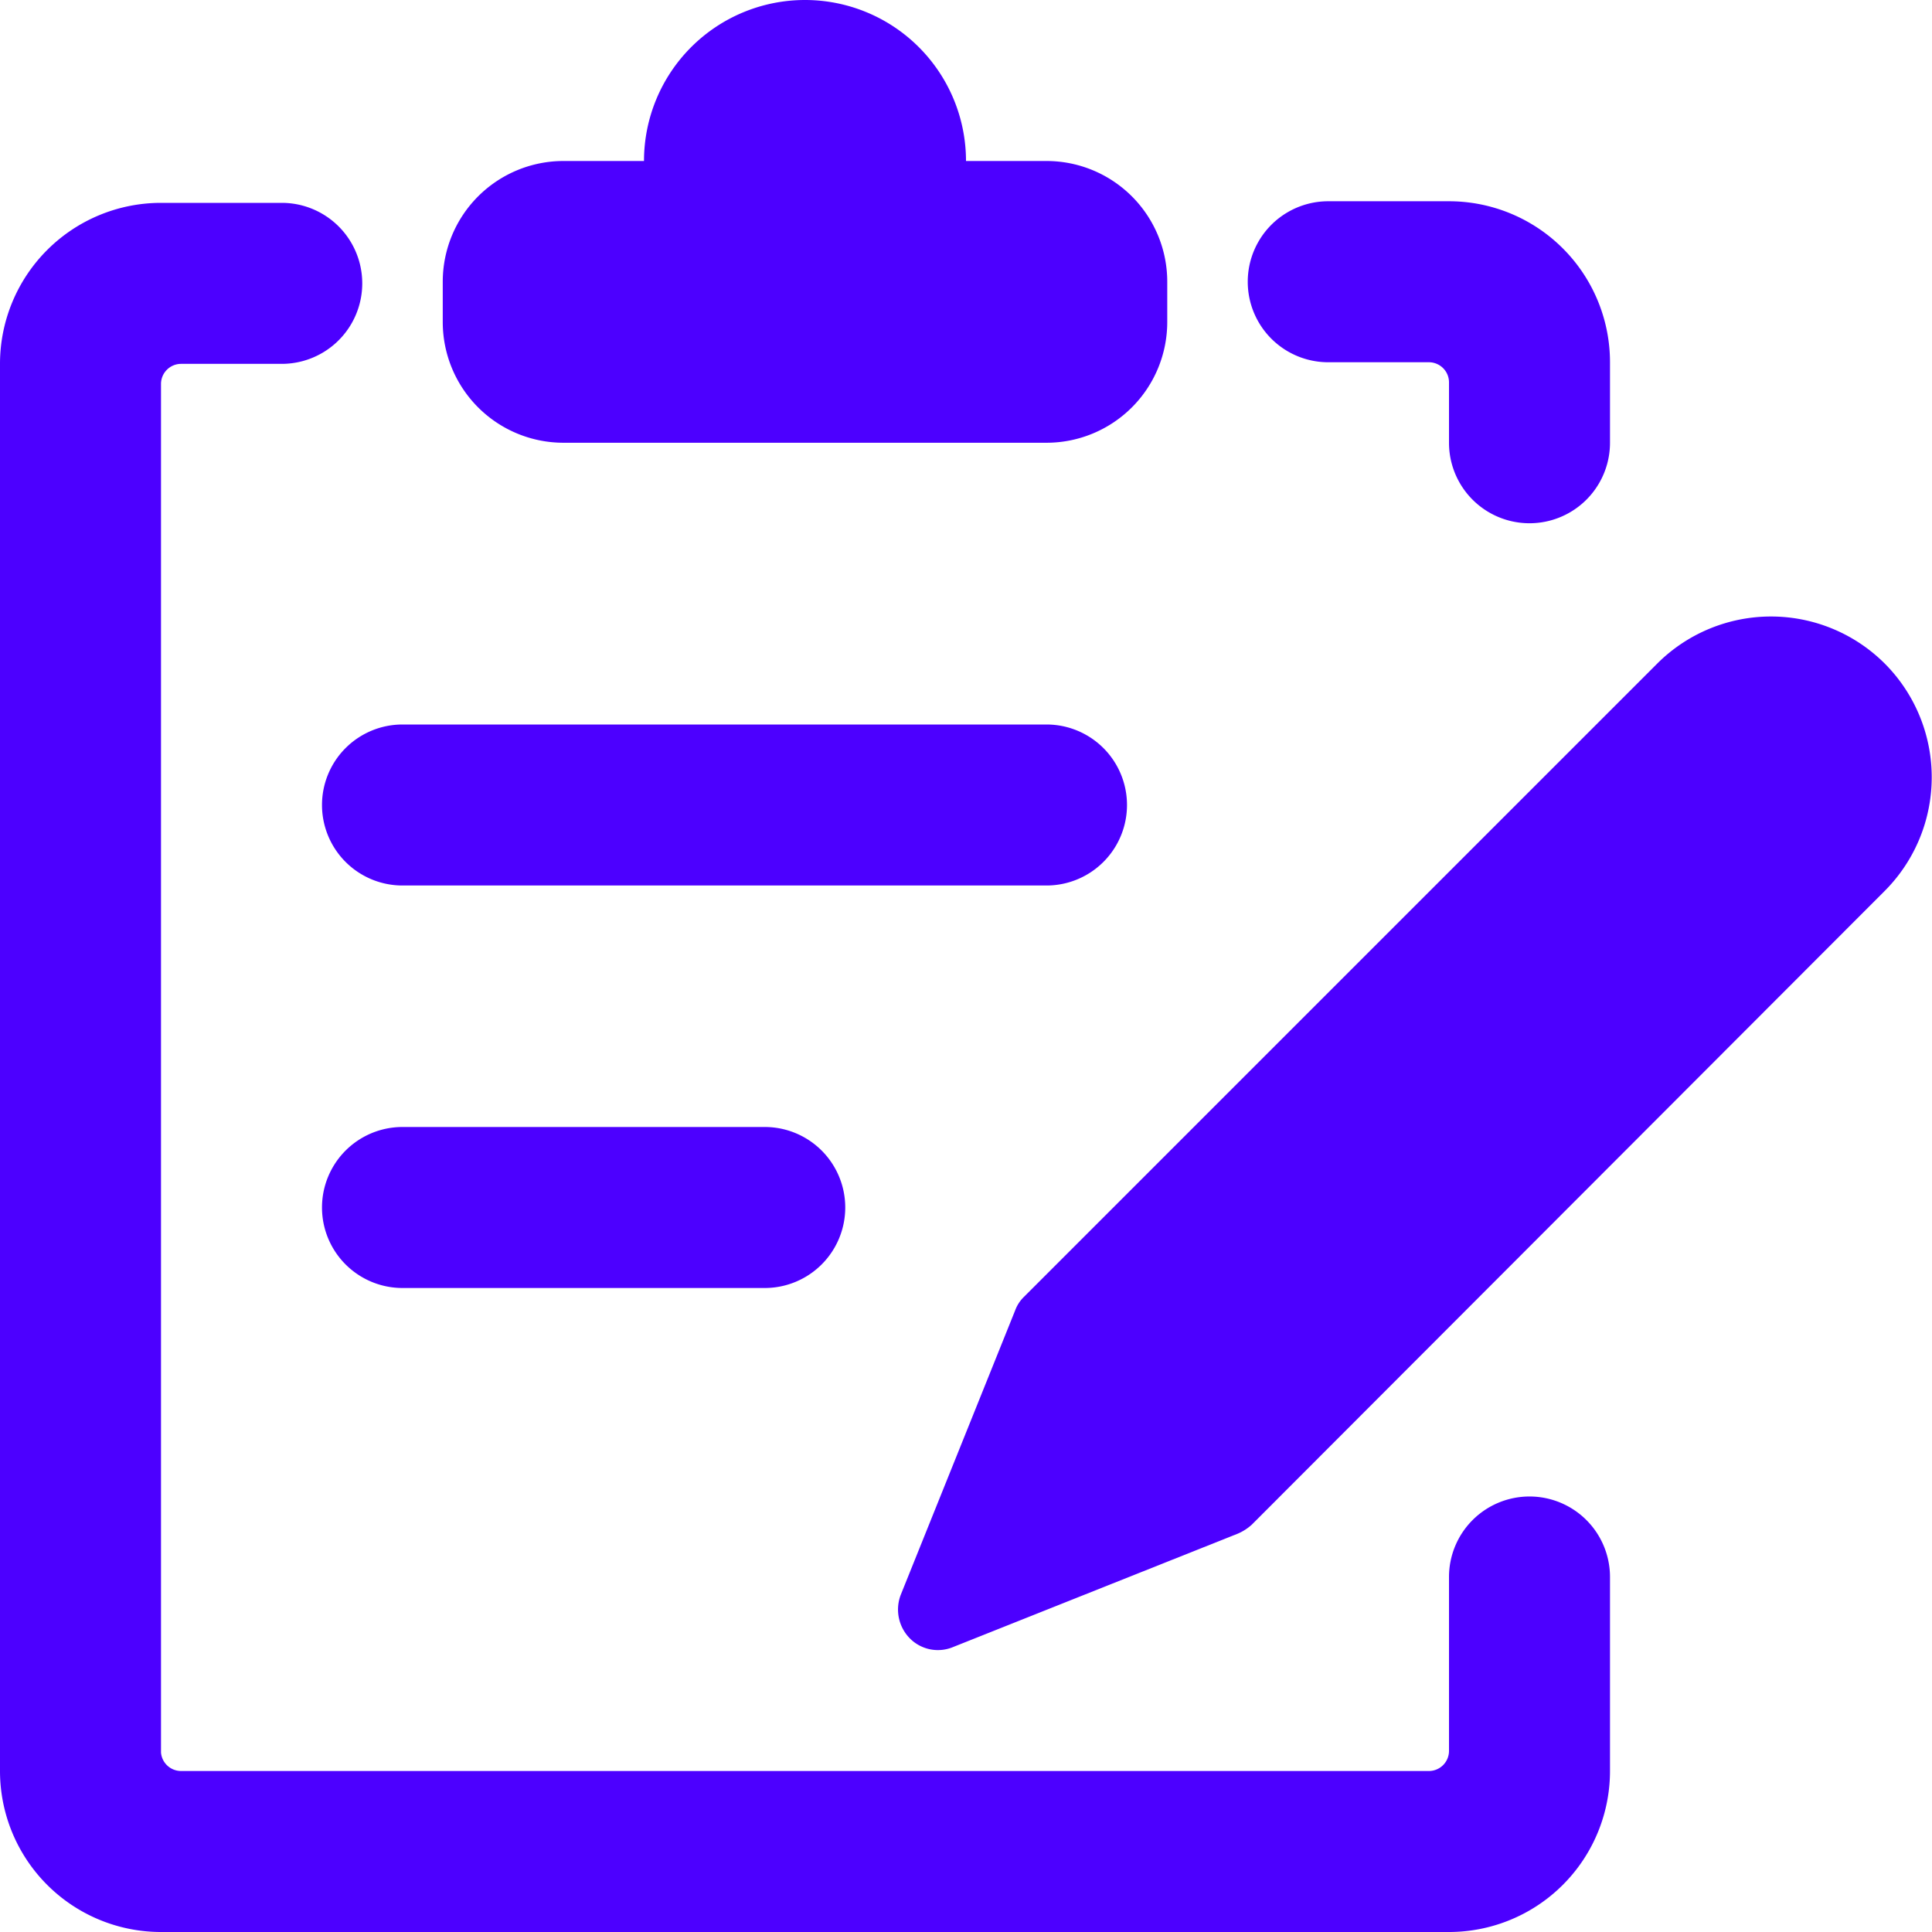
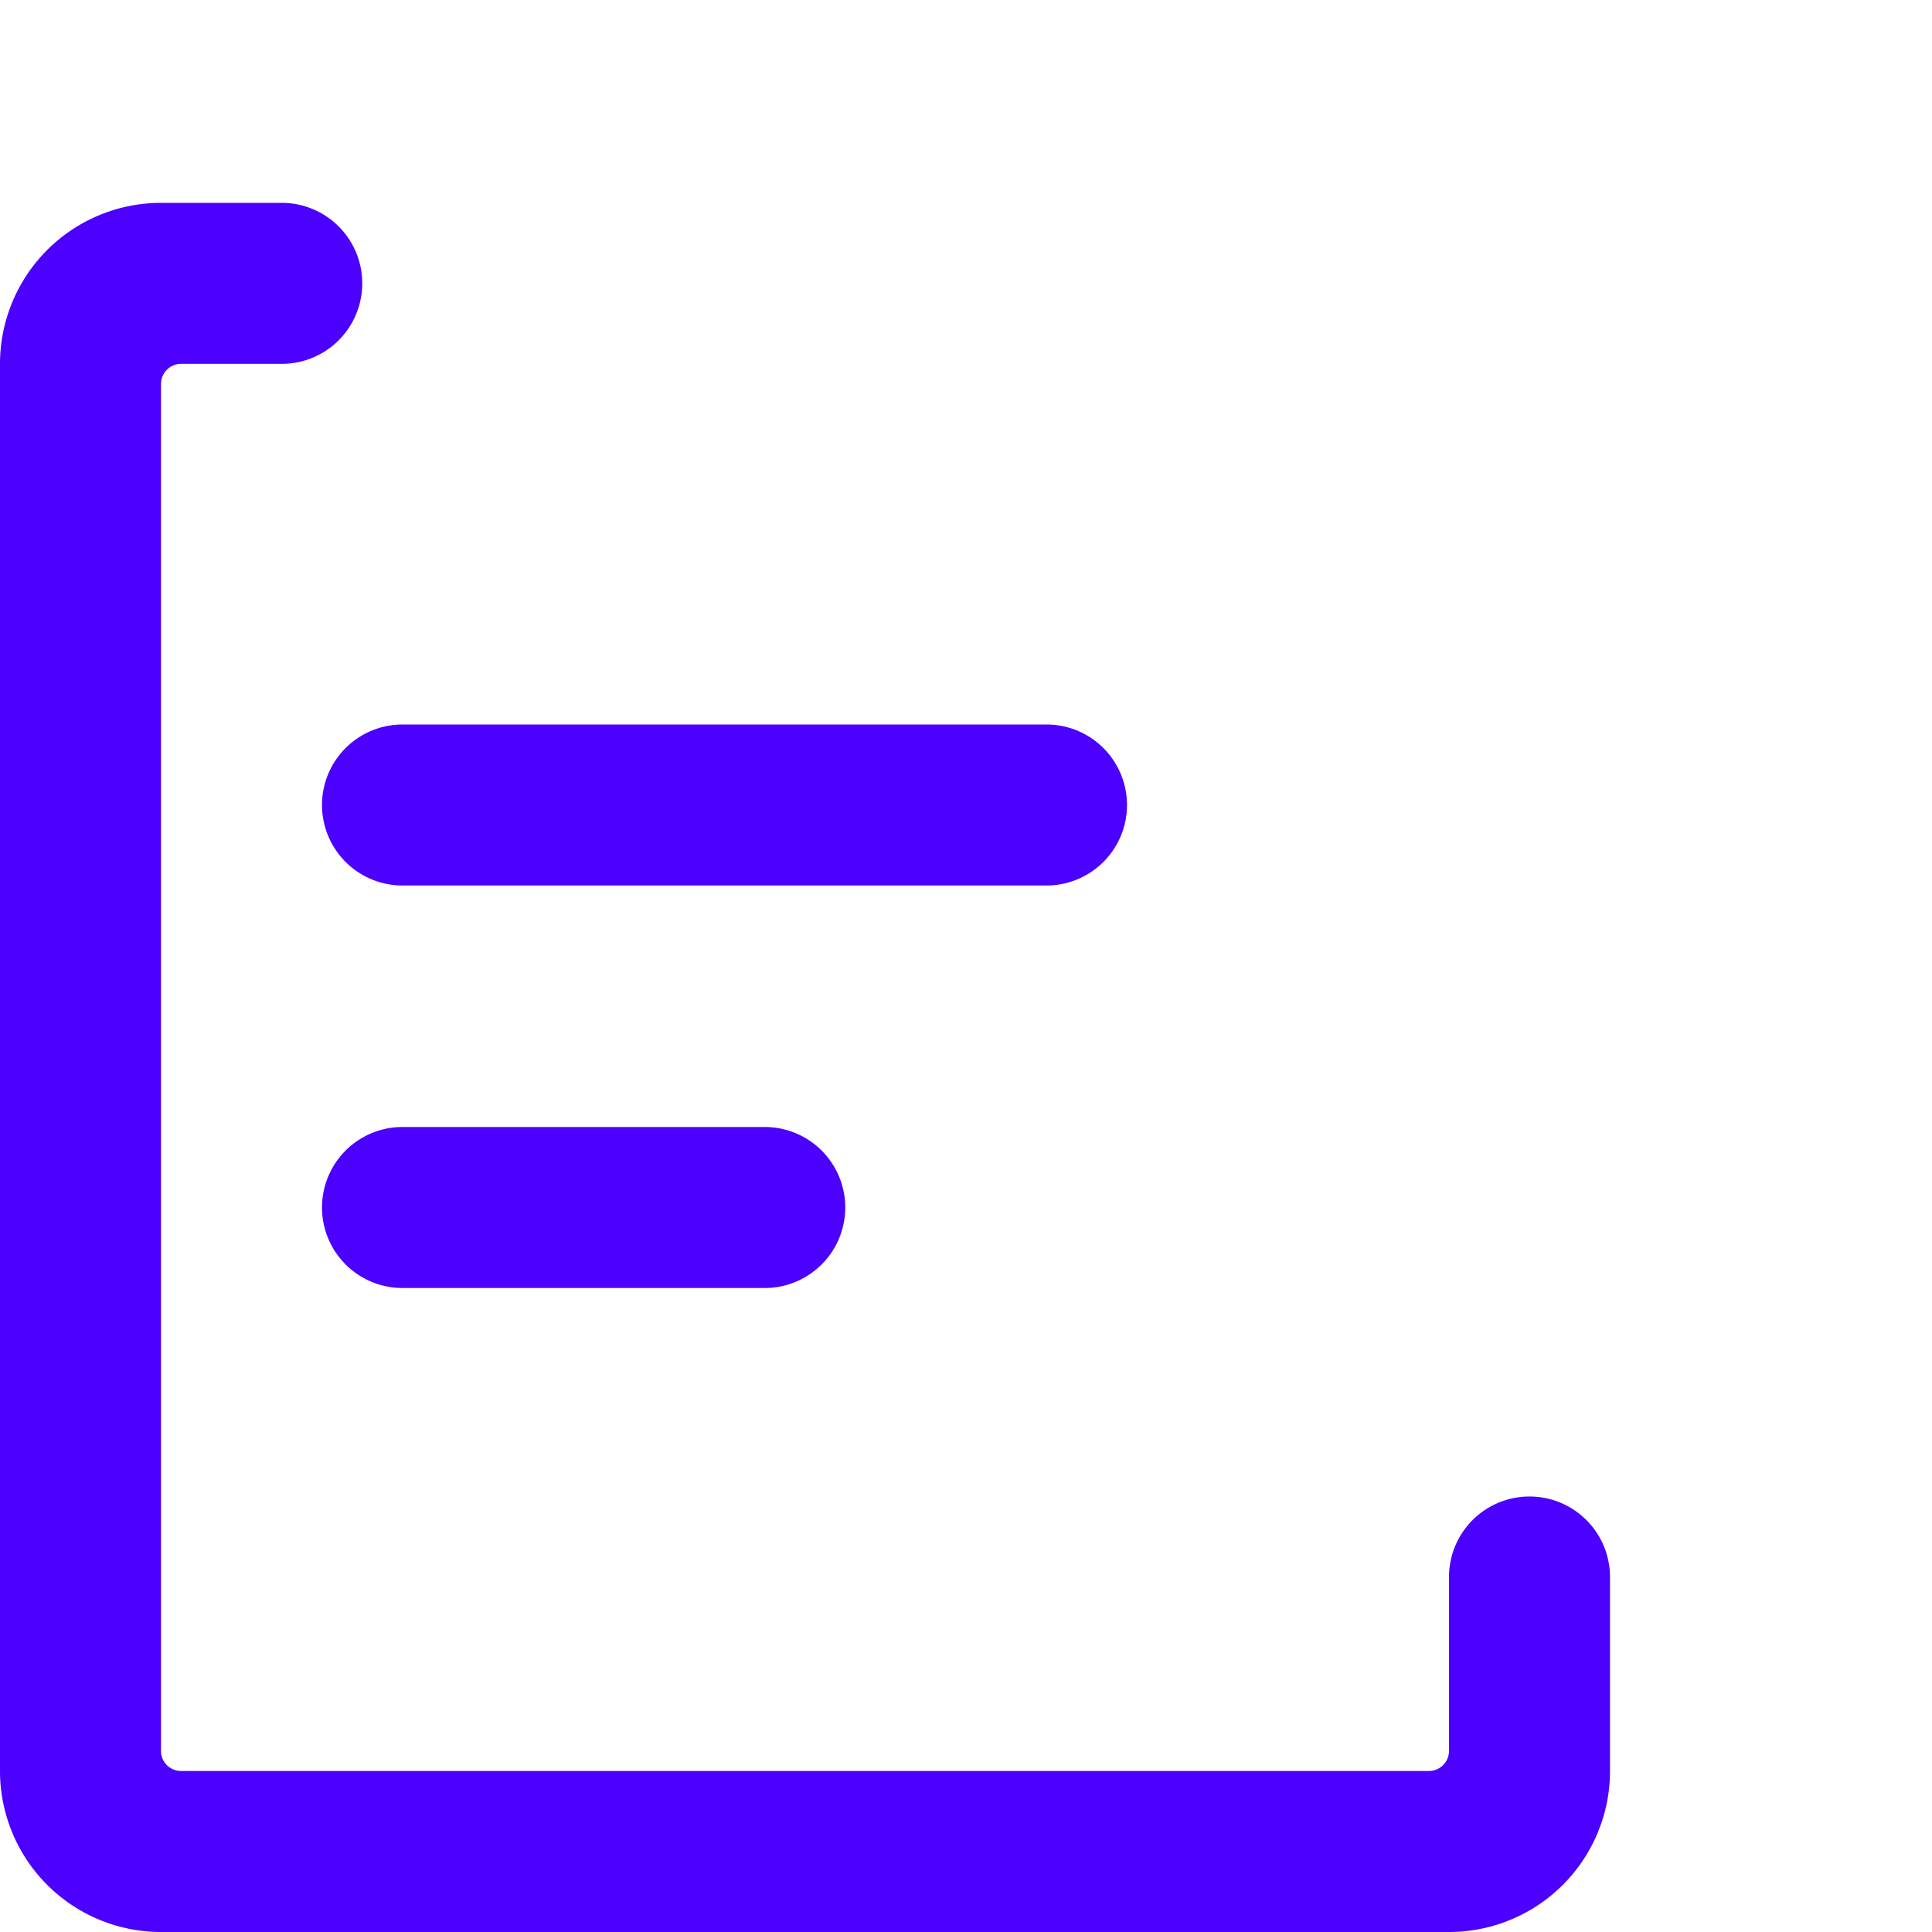
<svg xmlns="http://www.w3.org/2000/svg" viewBox="0 0 24 24" id="Paper-Write--Streamline-Ultimate.svg" height="24" width="24">
  <desc>Paper Write Streamline Icon: https://streamlinehq.com</desc>
  <g id="Paper-Write--Streamline-Ultimate.svg">
    <path d="M19 18.59a1 1 0 0 0 -1 1v2.16a0.25 0.25 0 0 1 -0.25 0.25l-15.5 0a0.25 0.25 0 0 1 -0.25 -0.23v-17a0.25 0.25 0 0 1 0.25 -0.25H3.5a1 1 0 0 0 0 -2H2a2 2 0 0 0 -2 2V22a2 2 0 0 0 2 2h16a2 2 0 0 0 2 -2v-2.41a1 1 0 0 0 -1 -1Z" fill="#4c00ff" stroke-width="1" />
-     <path d="M16.5 4.5h1.25a0.25 0.25 0 0 1 0.25 0.25v0.75a1 1 0 0 0 2 0v-1a2 2 0 0 0 -2 -2h-1.5a1 1 0 0 0 0 2Z" fill="#4c00ff" stroke-width="1" />
-     <path d="M7 5.5h6A1.5 1.5 0 0 0 14.5 4v-0.5A1.5 1.5 0 0 0 13 2h-1a2 2 0 0 0 -4 0H7a1.5 1.5 0 0 0 -1.5 1.5V4A1.5 1.5 0 0 0 7 5.5Z" fill="#4c00ff" stroke-width="1" />
    <path d="M4 10a1 1 0 0 0 1 1h8a1 1 0 0 0 0 -2H5a1 1 0 0 0 -1 1Z" fill="#4c00ff" stroke-width="1" />
    <path d="M5 14a1 1 0 0 0 0 2h4.5a1 1 0 0 0 0 -2Z" fill="#4c00ff" stroke-width="1" />
-     <path d="M23.41 8.24a2 2 0 0 0 -2.82 0l-7.87 7.87a0.45 0.45 0 0 0 -0.11 0.17l-1.42 3.53a0.51 0.51 0 0 0 0.11 0.54 0.49 0.49 0 0 0 0.54 0.11l3.54 -1.41a0.62 0.62 0 0 0 0.17 -0.11l7.86 -7.87a2 2 0 0 0 0 -2.83Z" fill="#4c00ff" stroke-width="1" />
  </g>
</svg>